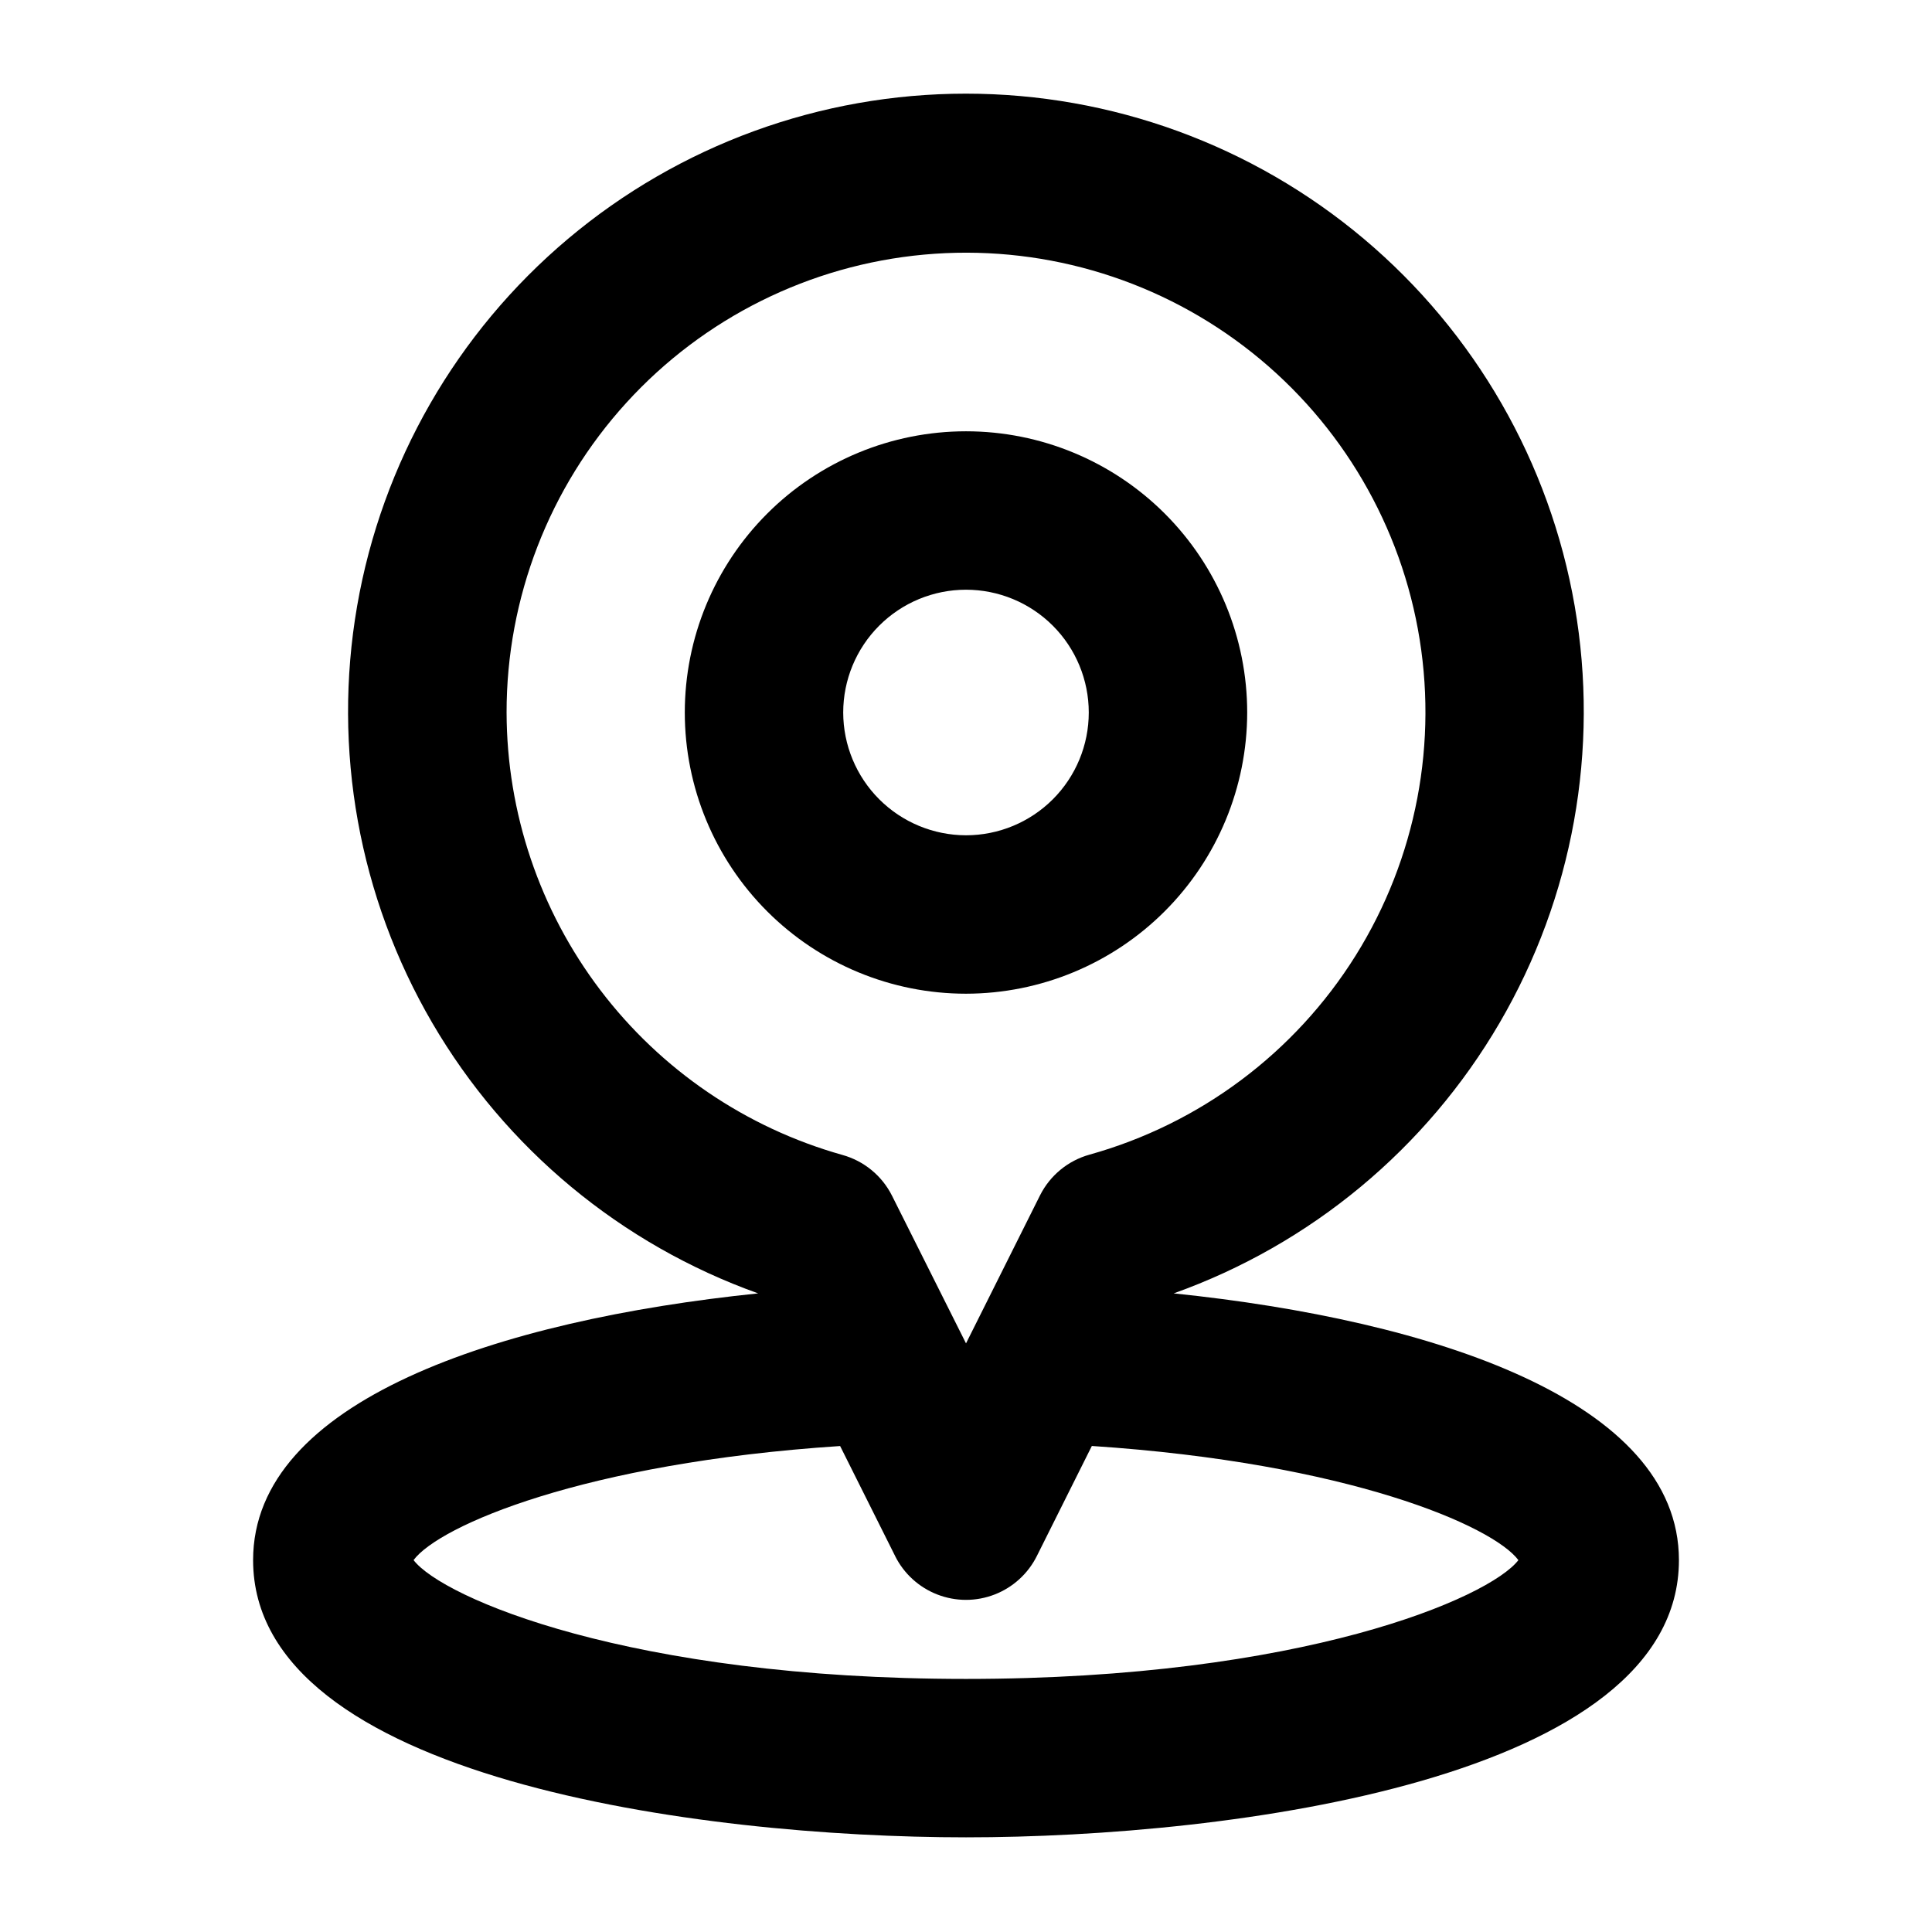
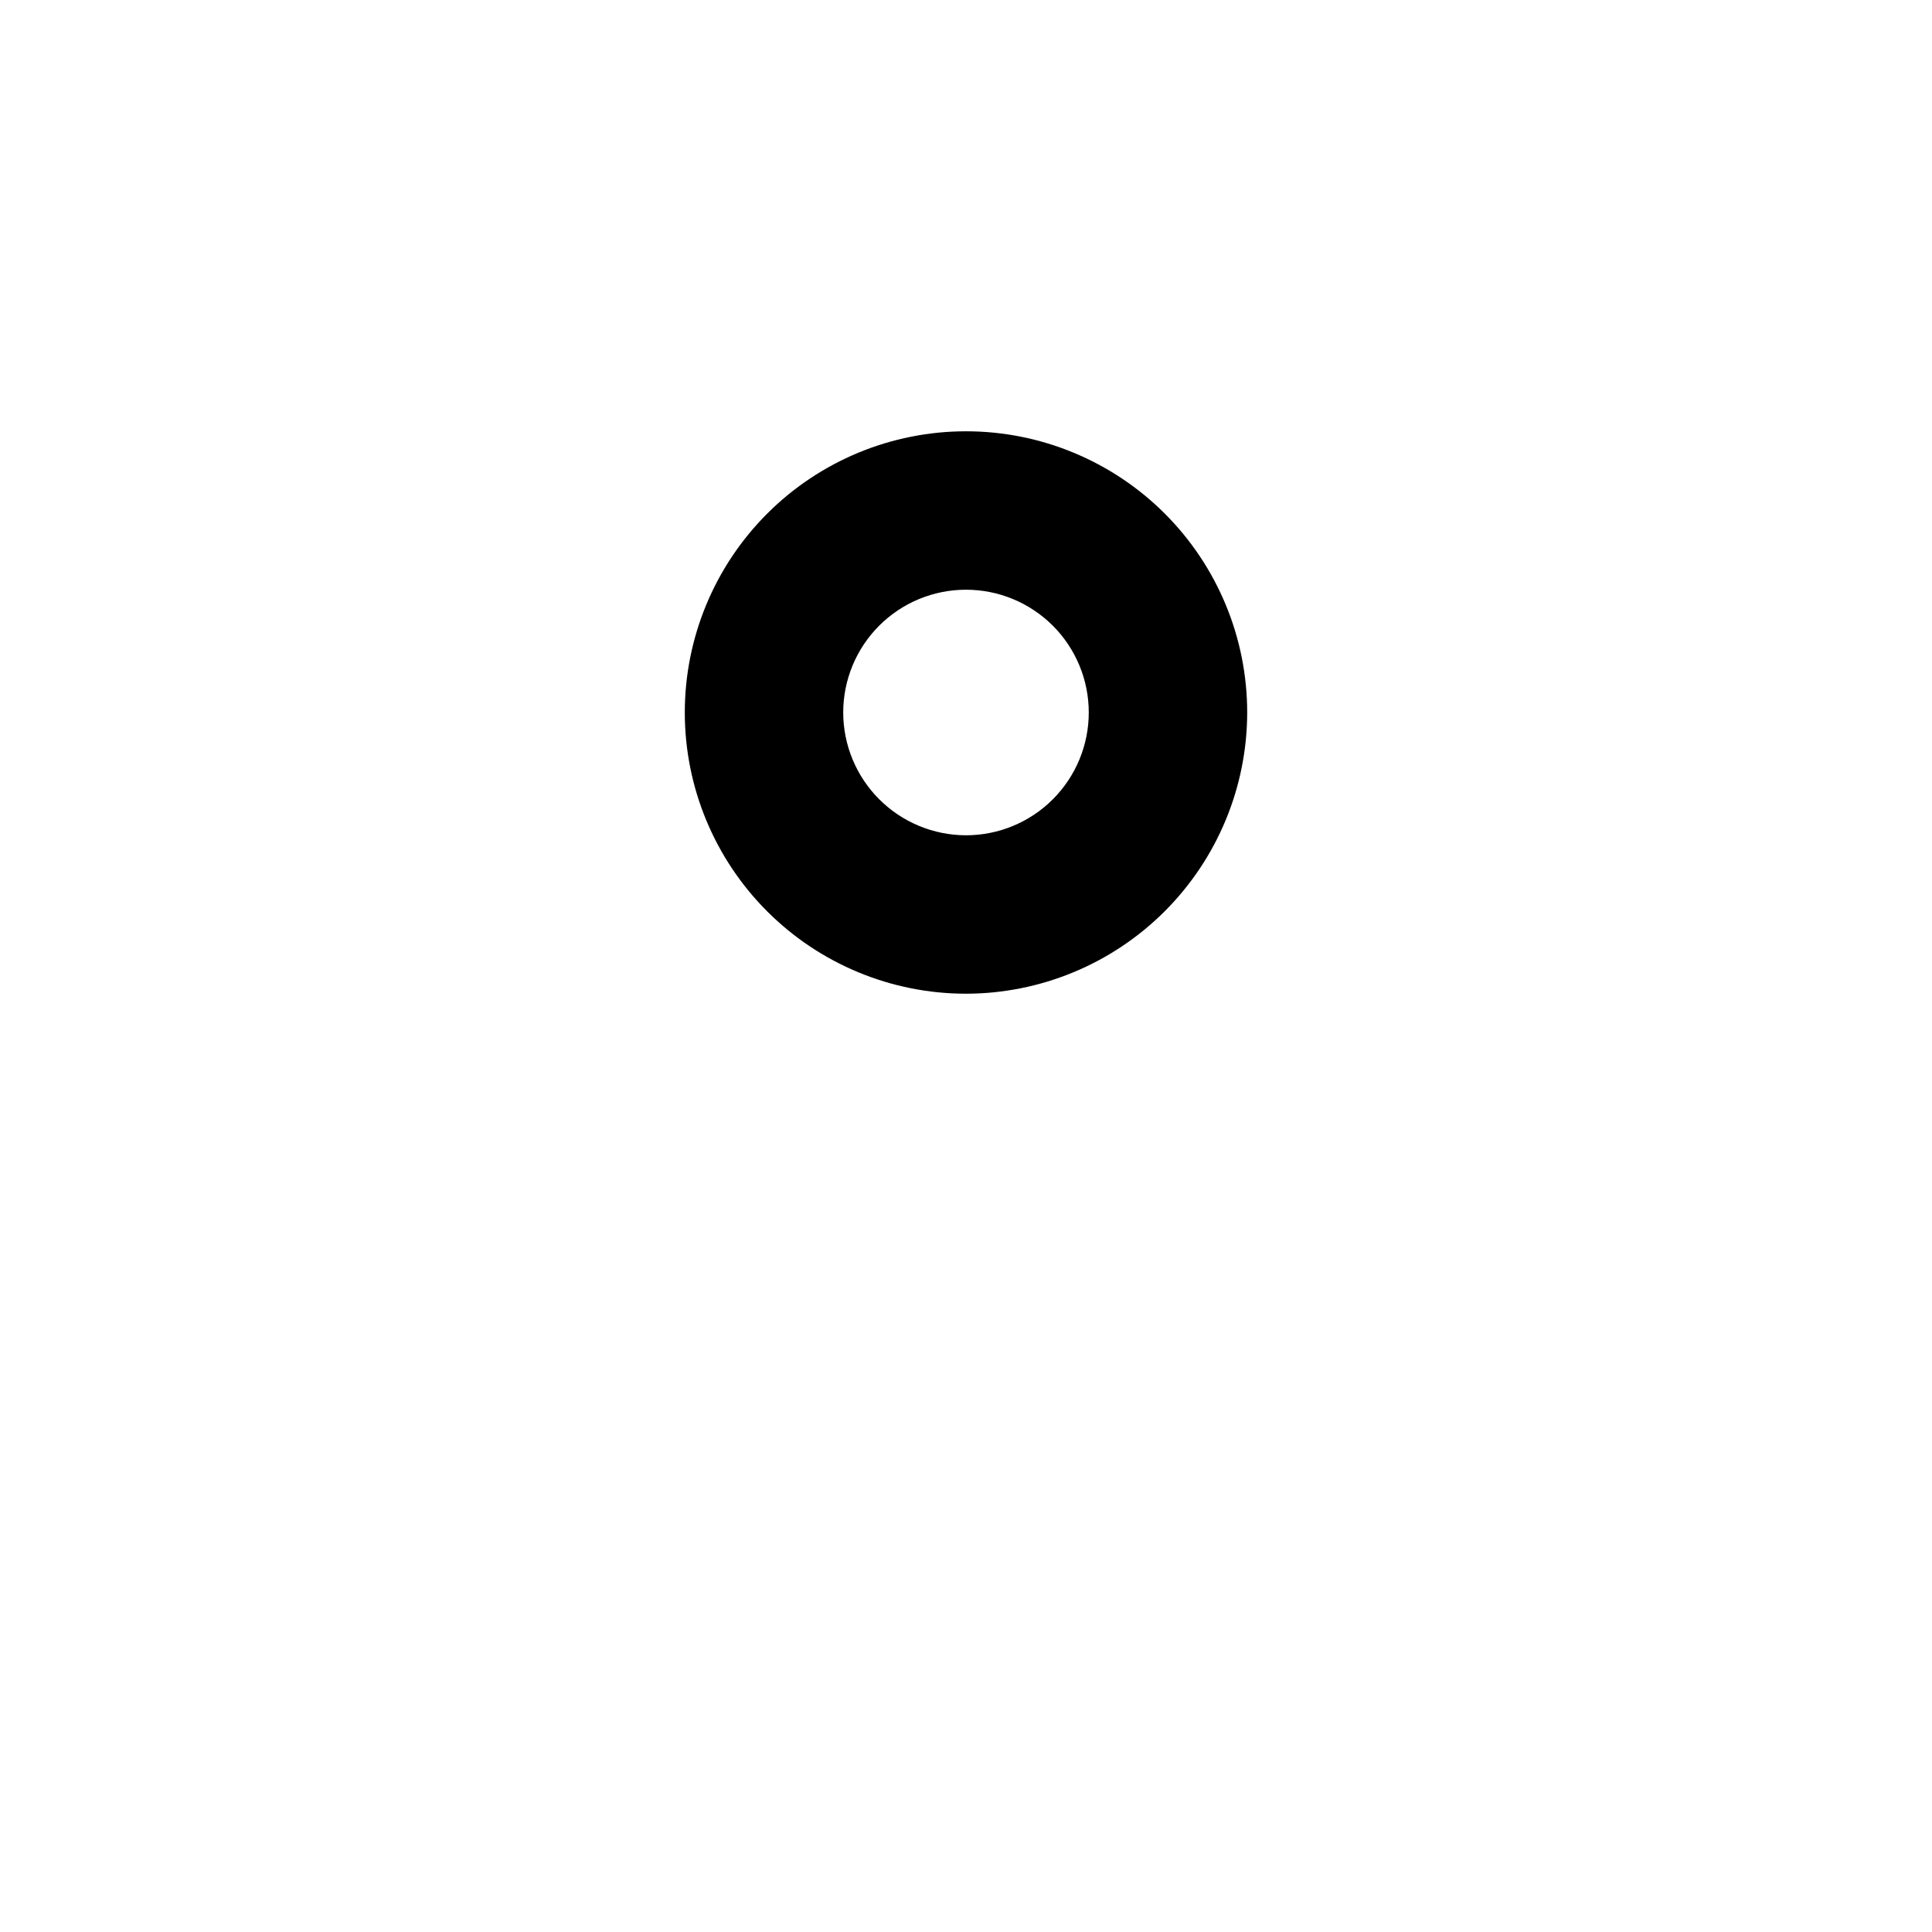
<svg xmlns="http://www.w3.org/2000/svg" fill="#000000" width="800px" height="800px" version="1.1" viewBox="144 144 512 512">
  <g>
    <path d="m474.52 332.82c0-19.766-7.852-38.719-21.824-52.695-13.977-13.977-32.934-21.828-52.695-21.828-19.766 0-38.723 7.852-52.695 21.828-13.977 13.977-21.828 32.93-21.828 52.695s7.852 38.719 21.828 52.695c13.973 13.977 32.93 21.828 52.695 21.828 19.758-0.023 38.699-7.883 52.668-21.852 13.973-13.973 21.832-32.914 21.852-52.672zm-107.06 0c0-8.629 3.43-16.906 9.531-23.008 6.102-6.102 14.375-9.531 23.008-9.531 8.629 0 16.902 3.43 23.008 9.531 6.102 6.102 9.527 14.379 9.527 23.008 0 8.629-3.426 16.906-9.527 23.008-6.106 6.102-14.379 9.531-23.008 9.531-8.629-0.012-16.898-3.445-22.996-9.543-6.102-6.102-9.531-14.371-9.543-22.996z" />
-     <path d="m455.04 486.76c36.336-12.973 66.922-38.359 86.363-71.684 19.445-33.324 26.496-72.445 19.91-110.46-6.582-38.016-26.379-72.484-55.895-97.332-29.516-24.844-66.859-38.465-105.44-38.465-38.582 0-75.922 13.621-105.44 38.465-29.52 24.848-49.312 59.316-55.898 97.332-6.582 38.012 0.469 77.133 19.91 110.46 19.445 33.324 50.031 58.711 86.363 71.684-68.957 7.098-133.84 28.508-133.84 70.68 0 58.004 118.75 73.473 188.93 73.473 70.176 0 188.93-15.473 188.93-73.473-0.004-42.172-65.078-63.582-133.89-70.68zm-176.79-153.93c-0.027-30.387 11.309-59.688 31.781-82.141 20.473-22.457 48.602-36.445 78.859-39.215 30.262-2.773 60.465 5.867 84.676 24.23 24.215 18.359 40.688 45.109 46.184 74.996 5.496 29.887-0.383 60.746-16.48 86.52-16.098 25.77-41.254 44.594-70.52 52.766-5.711 1.586-10.484 5.516-13.141 10.812l-19.605 39.211-19.609-39.129c-2.656-5.297-7.43-9.223-13.141-10.809-25.574-7.195-48.102-22.535-64.168-43.695-16.062-21.156-24.781-46.98-24.836-73.547zm121.75 256.1c-89.195 0-138.76-21.516-146.4-31.488 6.738-9.09 45.051-25.758 113.04-30.23l14.57 29.137-0.004 0.004c2.332 4.68 6.328 8.324 11.207 10.211 4.879 1.891 10.285 1.891 15.16 0 4.879-1.887 8.875-5.531 11.207-10.211l14.57-29.156c68.016 4.492 106.28 21.203 113.04 30.25-7.664 9.988-57.227 31.484-146.4 31.484z" />
  </g>
</svg>